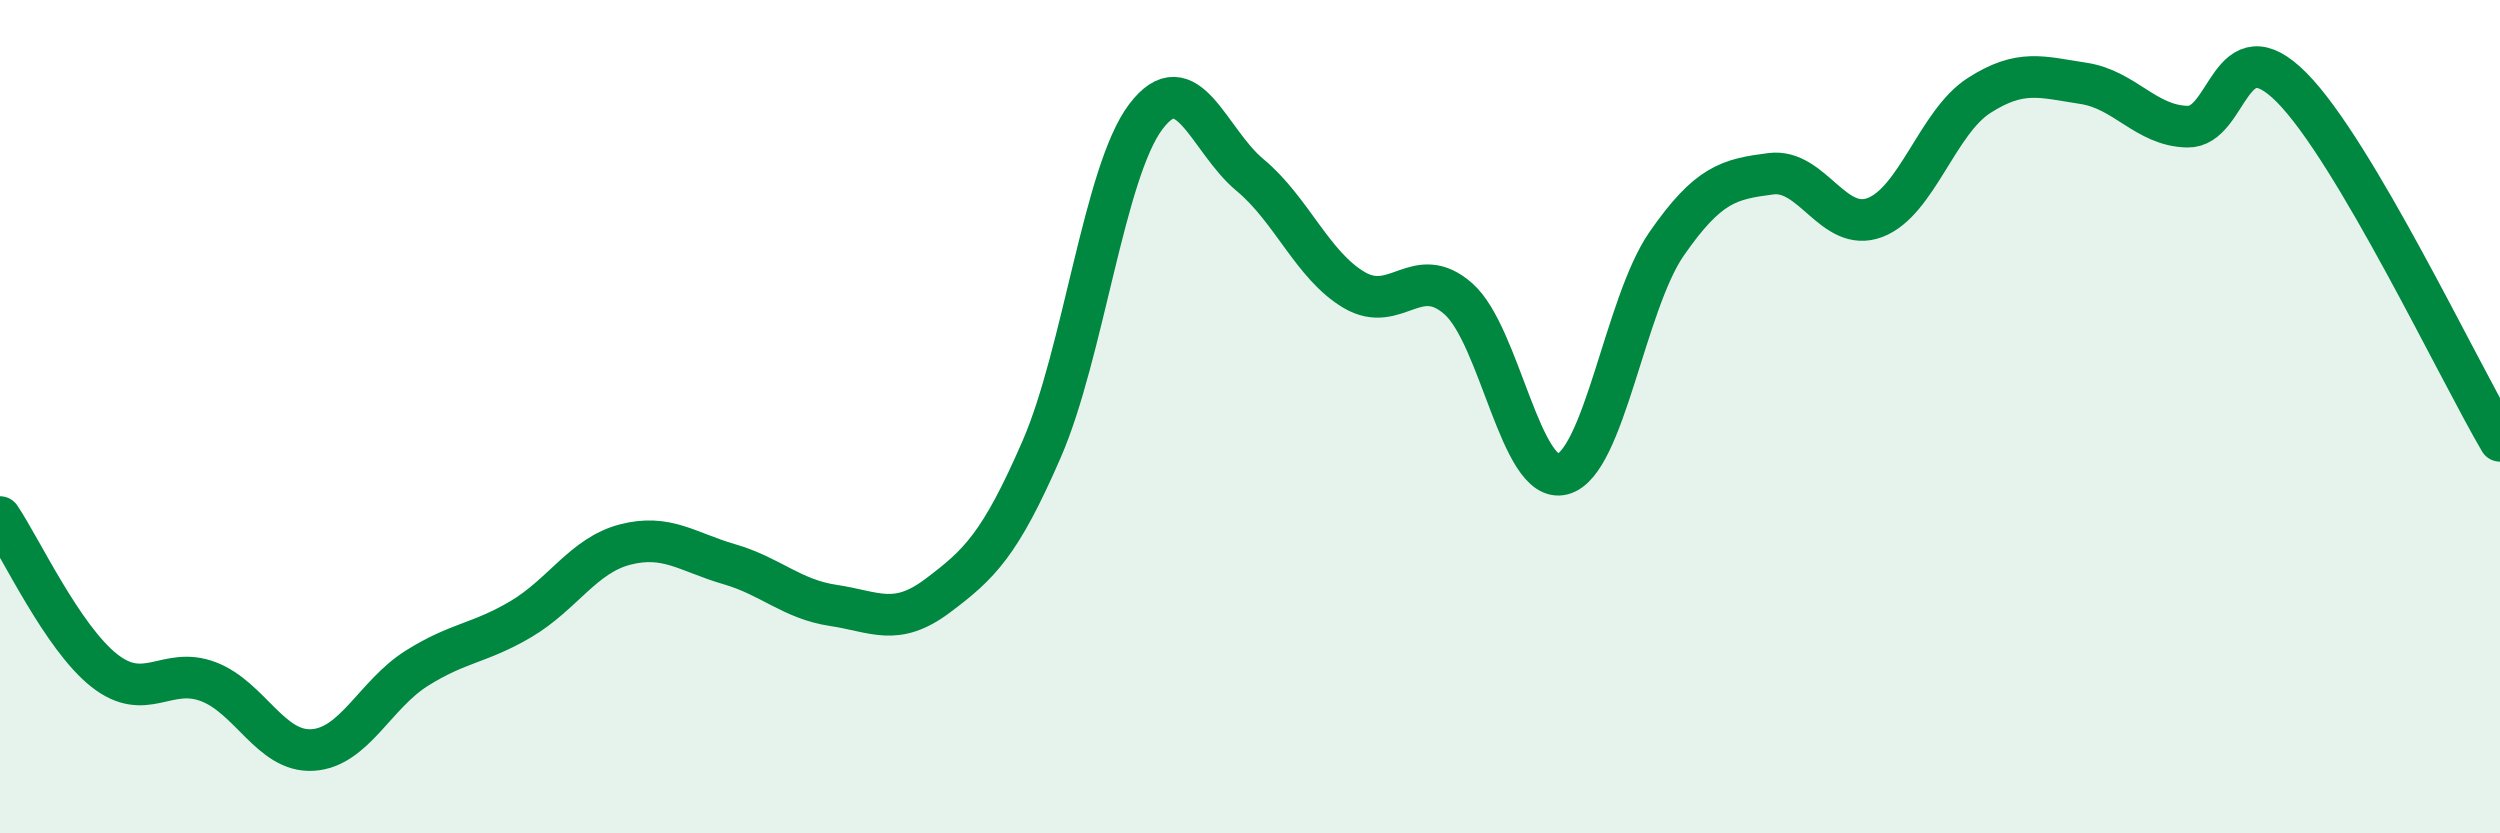
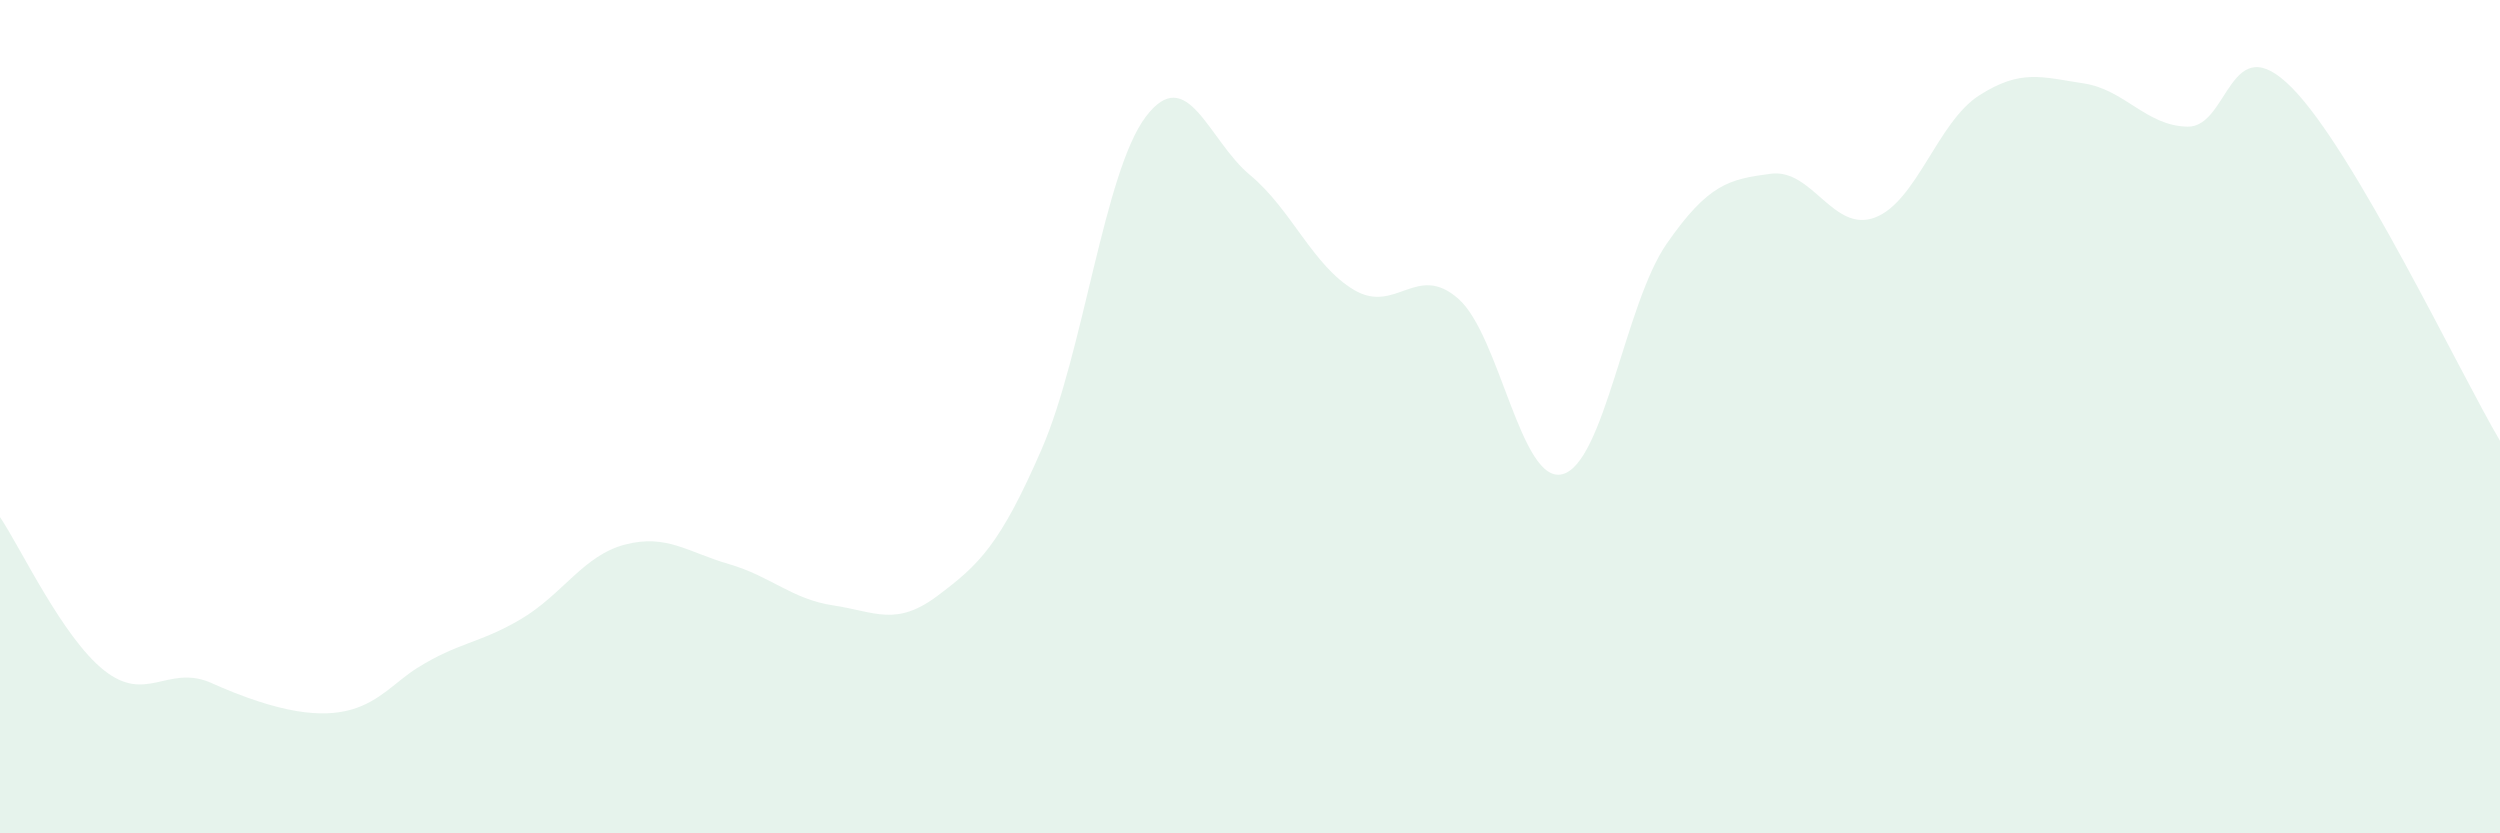
<svg xmlns="http://www.w3.org/2000/svg" width="60" height="20" viewBox="0 0 60 20">
-   <path d="M 0,12.41 C 0.5,13.15 1.5,15.3 2.5,16.09 C 3.5,16.88 4,15.98 5,16.36 C 6,16.74 6.5,18.06 7.5,18 C 8.5,17.94 9,16.67 10,16.04 C 11,15.41 11.5,15.45 12.5,14.86 C 13.5,14.27 14,13.33 15,13.07 C 16,12.81 16.5,13.25 17.5,13.54 C 18.5,13.83 19,14.38 20,14.53 C 21,14.68 21.5,15.05 22.5,14.3 C 23.5,13.55 24,13.08 25,10.78 C 26,8.48 26.5,4.12 27.5,2.8 C 28.5,1.48 29,3.37 30,4.2 C 31,5.03 31.5,6.37 32.5,6.96 C 33.5,7.55 34,6.29 35,7.17 C 36,8.05 36.5,11.64 37.5,11.38 C 38.5,11.12 39,7.29 40,5.85 C 41,4.41 41.5,4.3 42.5,4.17 C 43.5,4.04 44,5.6 45,5.22 C 46,4.84 46.5,2.93 47.5,2.29 C 48.5,1.65 49,1.85 50,2 C 51,2.15 51.5,3.02 52.5,3.04 C 53.5,3.06 53.5,0.59 55,2.1 C 56.5,3.61 59,8.88 60,10.58L60 20L0 20Z" fill="#008740" opacity="0.1" stroke-linecap="round" stroke-linejoin="round" />
-   <path d="M 0,12.41 C 0.5,13.15 1.5,15.3 2.5,16.09 C 3.5,16.88 4,15.98 5,16.36 C 6,16.74 6.5,18.06 7.5,18 C 8.5,17.94 9,16.67 10,16.04 C 11,15.41 11.5,15.45 12.5,14.86 C 13.5,14.27 14,13.33 15,13.07 C 16,12.81 16.5,13.25 17.5,13.54 C 18.5,13.83 19,14.38 20,14.53 C 21,14.68 21.5,15.05 22.5,14.3 C 23.5,13.55 24,13.08 25,10.78 C 26,8.48 26.5,4.12 27.5,2.8 C 28.5,1.48 29,3.37 30,4.2 C 31,5.03 31.5,6.37 32.5,6.96 C 33.5,7.55 34,6.29 35,7.17 C 36,8.05 36.5,11.64 37.5,11.38 C 38.5,11.12 39,7.29 40,5.85 C 41,4.41 41.5,4.3 42.5,4.17 C 43.5,4.04 44,5.6 45,5.22 C 46,4.84 46.5,2.93 47.5,2.29 C 48.5,1.65 49,1.85 50,2 C 51,2.15 51.5,3.02 52.5,3.04 C 53.5,3.06 53.5,0.59 55,2.1 C 56.5,3.61 59,8.88 60,10.58" stroke="#008740" stroke-width="1" fill="none" stroke-linecap="round" stroke-linejoin="round" />
+   <path d="M 0,12.41 C 0.5,13.15 1.5,15.3 2.5,16.09 C 3.5,16.88 4,15.98 5,16.36 C 8.5,17.94 9,16.67 10,16.04 C 11,15.41 11.5,15.45 12.5,14.86 C 13.5,14.27 14,13.33 15,13.07 C 16,12.81 16.5,13.25 17.5,13.54 C 18.5,13.83 19,14.38 20,14.53 C 21,14.68 21.5,15.05 22.5,14.3 C 23.5,13.55 24,13.08 25,10.78 C 26,8.48 26.5,4.12 27.5,2.8 C 28.5,1.48 29,3.37 30,4.2 C 31,5.03 31.5,6.37 32.5,6.96 C 33.5,7.55 34,6.29 35,7.17 C 36,8.05 36.5,11.64 37.5,11.38 C 38.5,11.12 39,7.29 40,5.85 C 41,4.41 41.5,4.3 42.5,4.17 C 43.5,4.04 44,5.6 45,5.22 C 46,4.84 46.5,2.93 47.5,2.29 C 48.5,1.65 49,1.85 50,2 C 51,2.15 51.5,3.02 52.5,3.04 C 53.5,3.06 53.5,0.59 55,2.1 C 56.5,3.61 59,8.88 60,10.58L60 20L0 20Z" fill="#008740" opacity="0.1" stroke-linecap="round" stroke-linejoin="round" />
</svg>